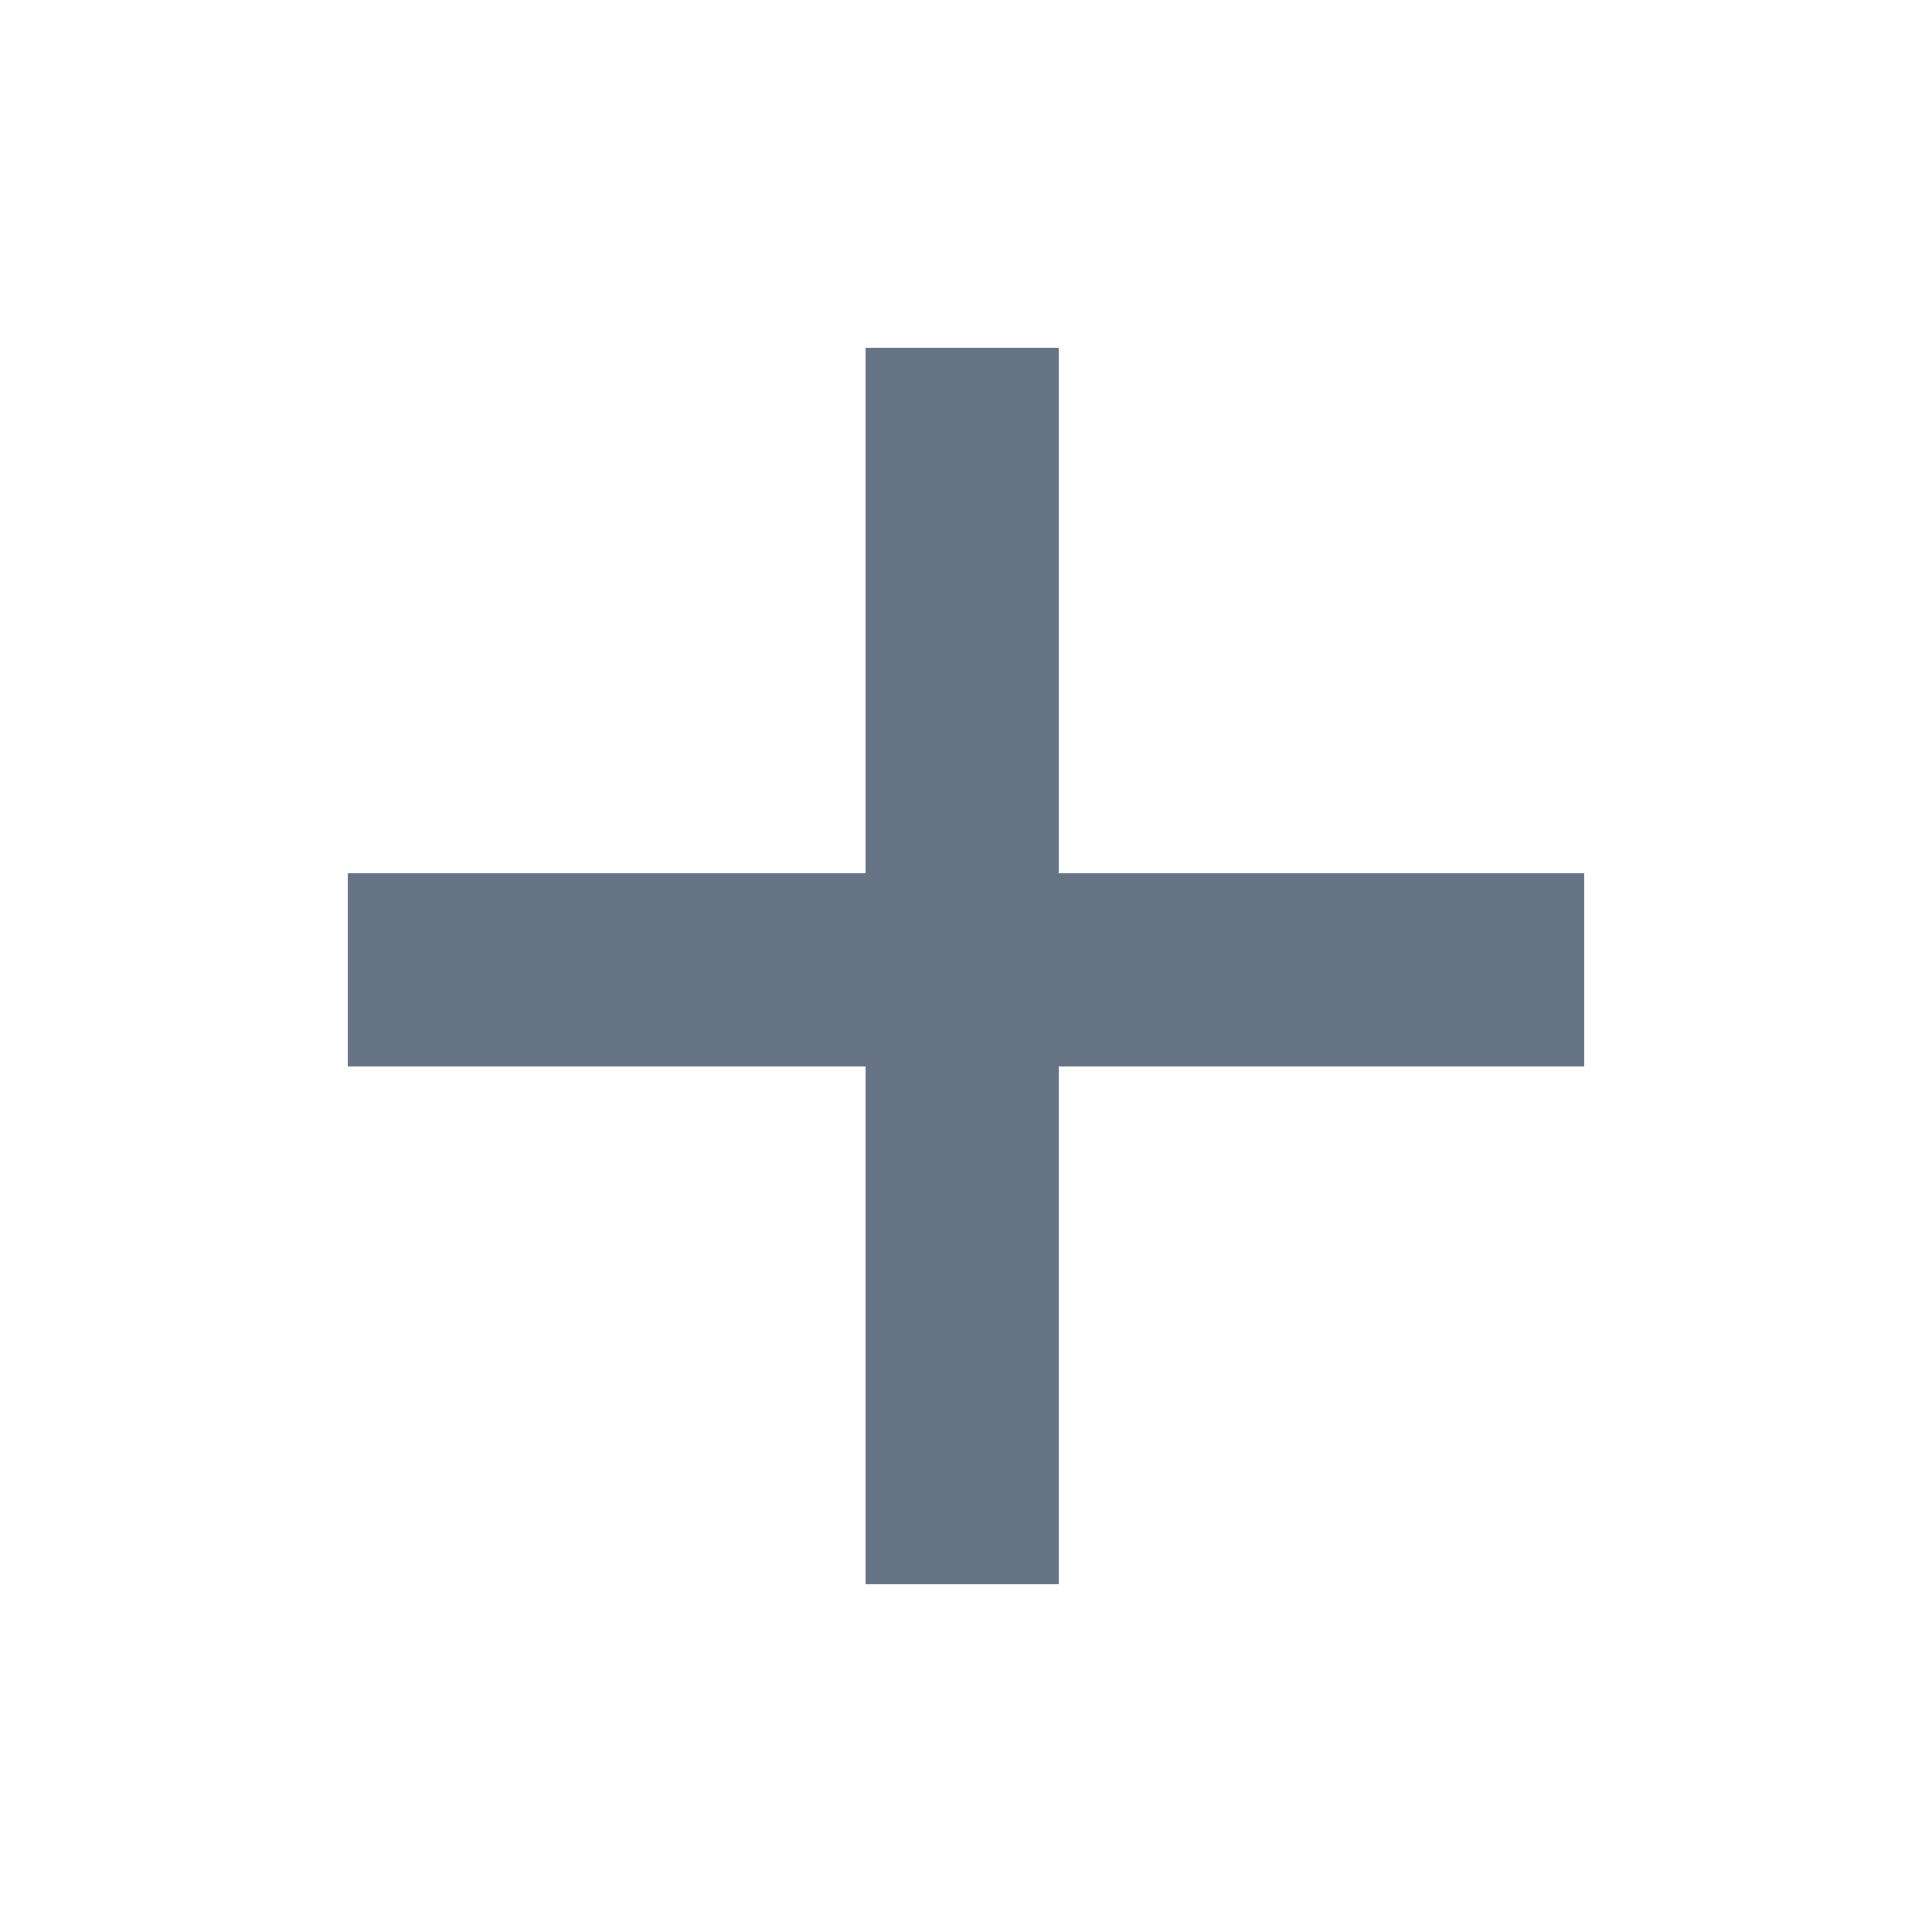
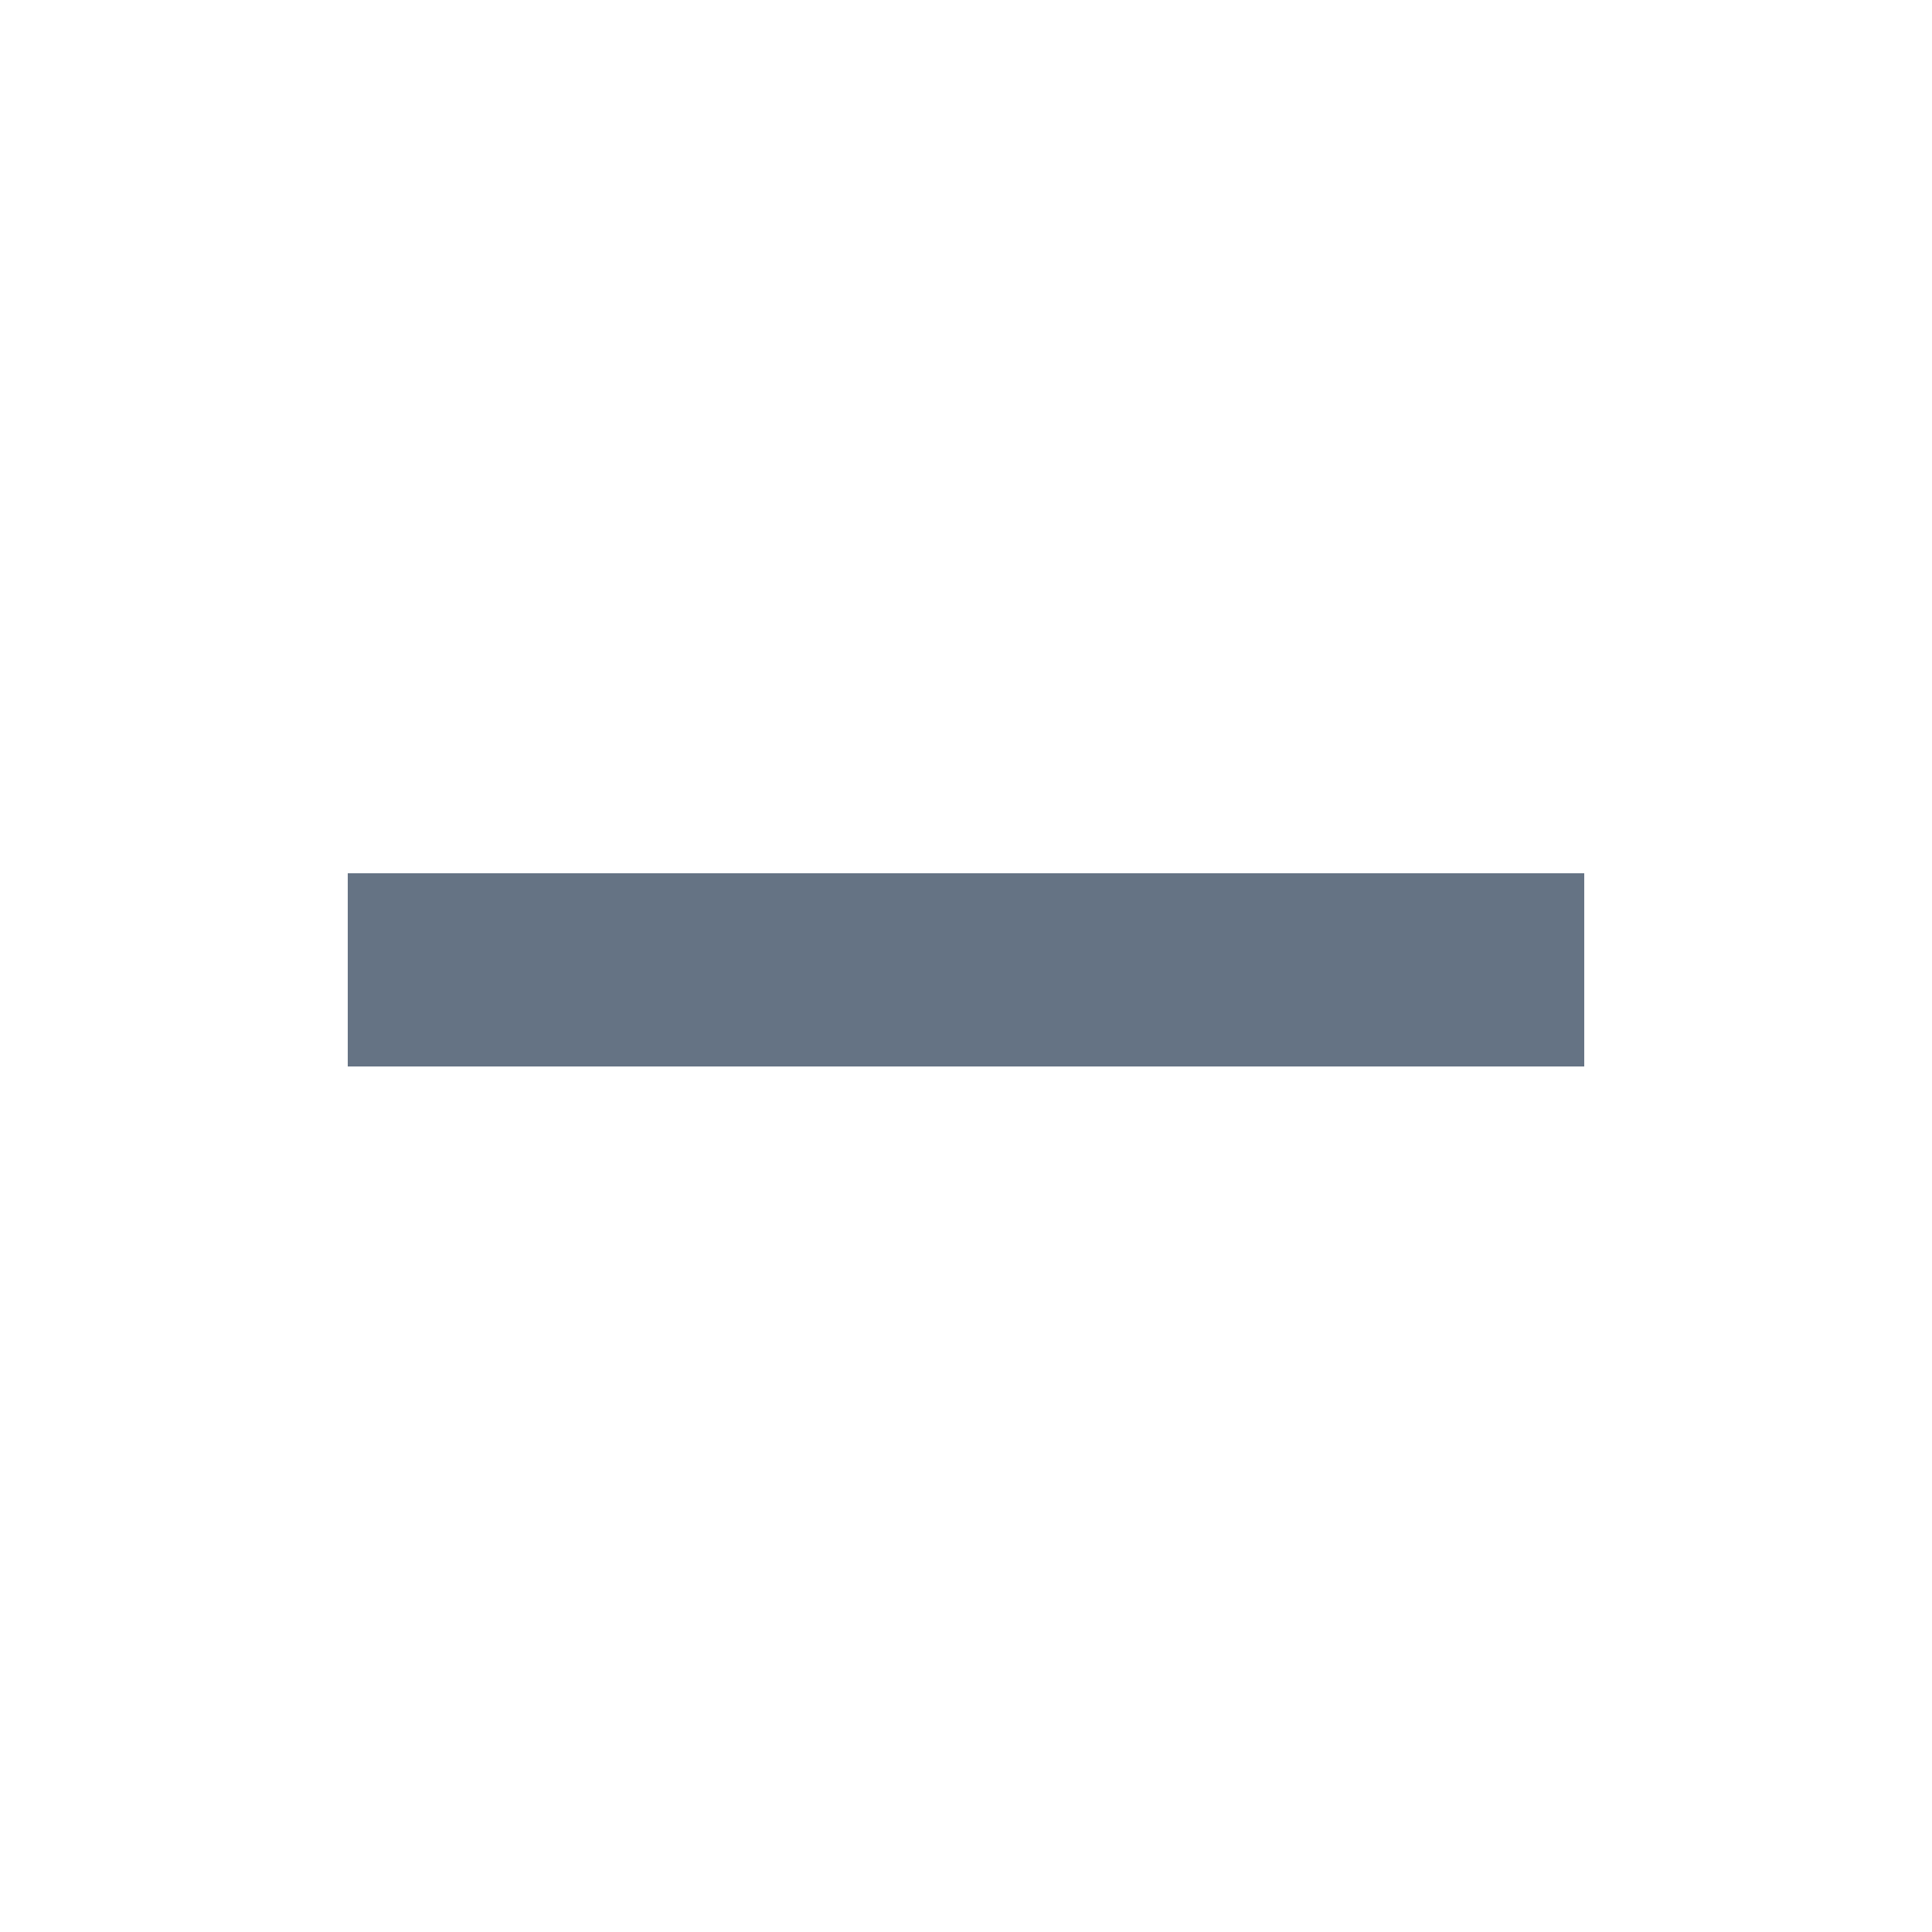
<svg xmlns="http://www.w3.org/2000/svg" version="1.1" id="Layer_1" x="0px" y="0px" viewBox="0 0 25 25" style="enable-background:new 0 0 25 25;" xml:space="preserve">
  <style type="text/css">
	.st0{fill:#657384;}
</style>
  <g>
-     <rect x="11.2" y="4.5" class="st0" width="2.5" height="16" />
    <rect x="11.2" y="4.5" transform="matrix(6.123234e-17 -1 1 6.123234e-17 4.547474e-13 25)" class="st0" width="2.5" height="16" />
  </g>
</svg>